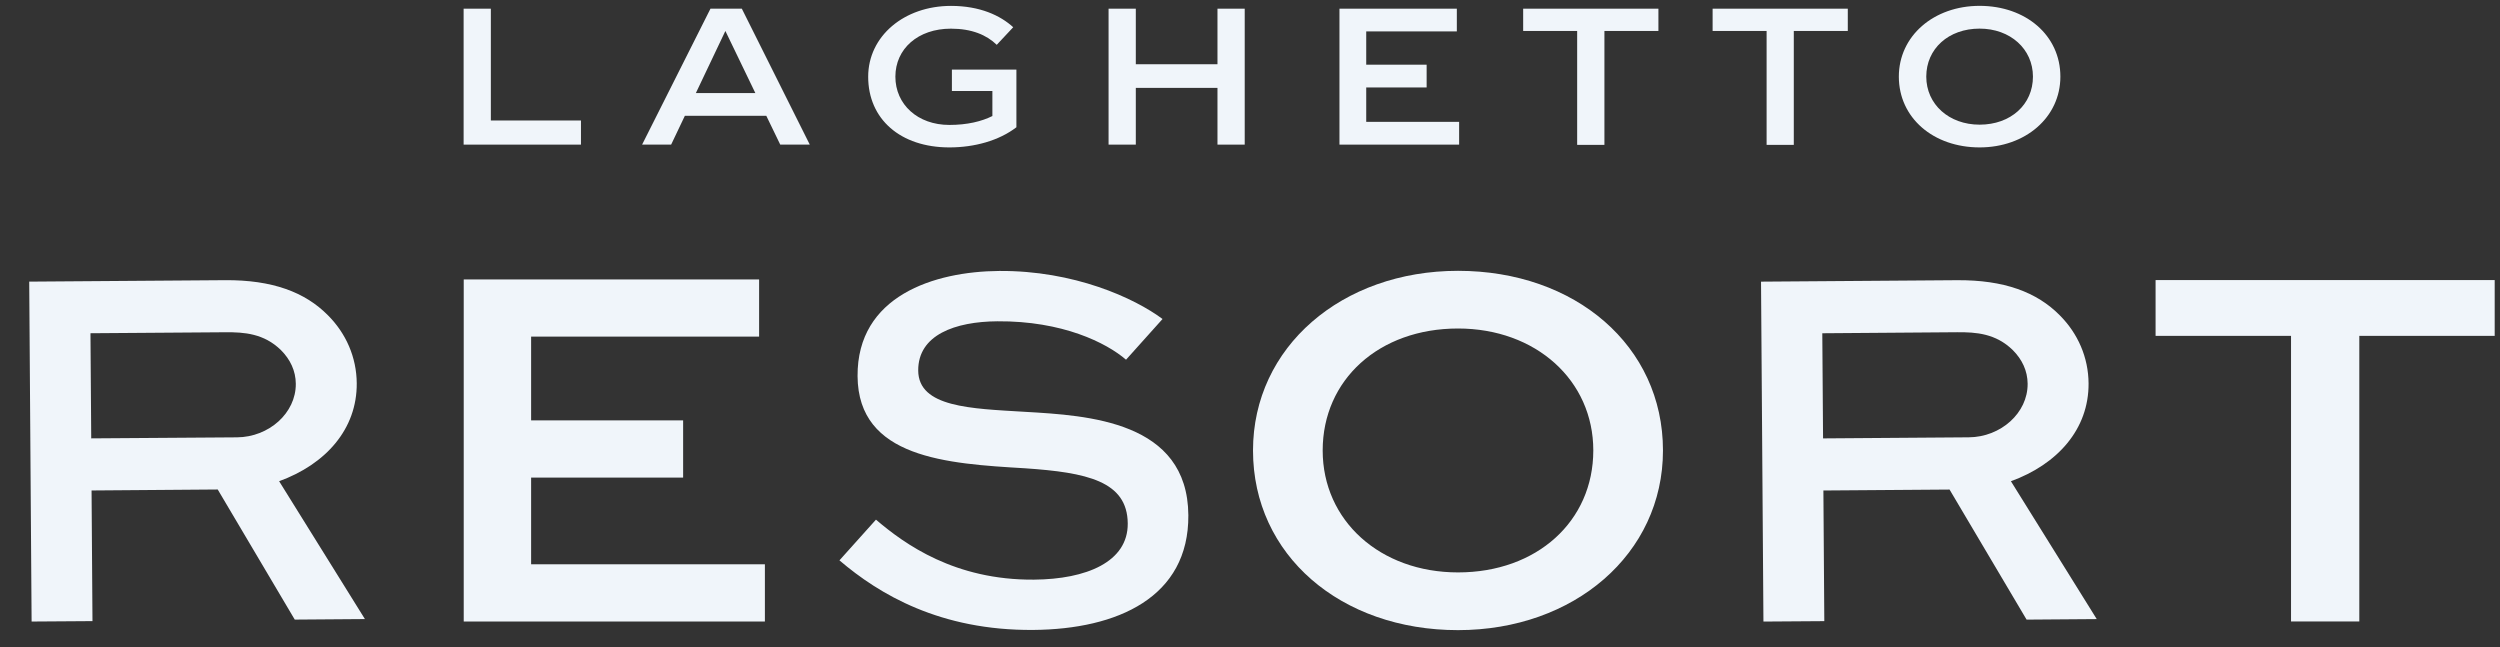
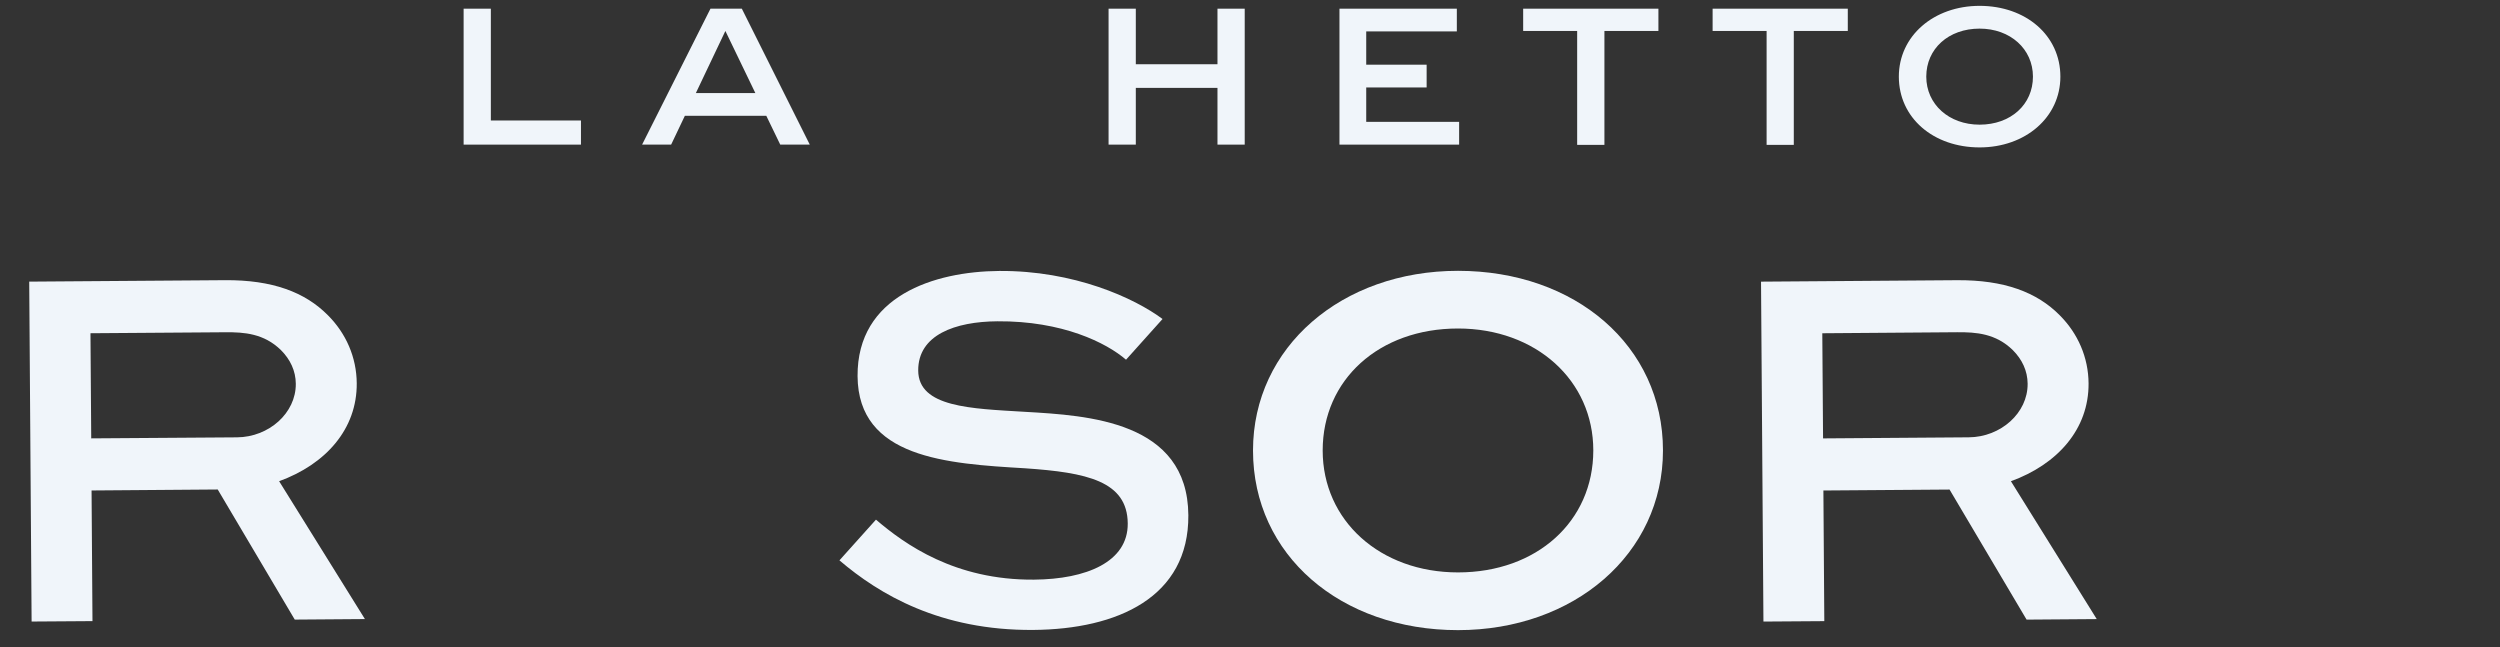
<svg xmlns="http://www.w3.org/2000/svg" width="112" height="29" viewBox="0 0 112 29" fill="none">
  <rect x="0" y="0" width="112" height="29" fill="#333333" stroke="none" />
  <g clip-path="url(#clip0_578_29916)">
    <path d="M65.319 12.133C60.115 12.133 56.135 15.546 56.135 20.181C56.135 24.87 60.065 28.23 65.319 28.23C70.521 28.23 74.501 24.817 74.501 20.181C74.501 15.491 70.571 12.133 65.319 12.133ZM65.319 25.644C61.832 25.644 59.256 23.326 59.256 20.181C59.256 17.011 61.78 14.717 65.319 14.717C68.805 14.717 71.38 17.037 71.38 20.181C71.378 23.353 68.854 25.644 65.319 25.644Z" fill="#F0F5FA" />
    <path d="M45.903 18.449C43.501 18.304 41.148 18.251 41.136 16.602C41.125 14.999 42.795 14.407 44.685 14.394C47.597 14.372 49.569 15.357 50.446 16.115L52.082 14.291C50.815 13.348 48.113 12.115 44.764 12.139C41.853 12.161 38.393 13.256 38.419 16.854C38.444 20.523 42.424 20.773 45.92 20.979C48.686 21.168 50.508 21.55 50.523 23.453C50.536 25.172 48.674 25.951 46.321 25.968C42.78 25.995 40.536 24.385 39.243 23.28L37.607 25.104C39.389 26.624 42.118 28.253 46.289 28.221C50.074 28.192 53.264 26.751 53.238 23.082C53.208 18.859 48.742 18.613 45.903 18.449Z" fill="#F0F5FA" />
-     <path d="M23.794 21.396H30.604V18.833H23.794V15.08H34.008V12.519H20.775V27.844H34.267V25.28H23.794V21.396Z" fill="#F0F5FA" />
-     <path d="M96.57 12.547V15.047H102.638V27.843H105.697V15.047H111.762V12.547H96.57Z" fill="#F0F5FA" />
    <path d="M15.982 17.172C15.974 16.006 15.503 14.938 14.693 14.126C13.664 13.085 12.197 12.536 10.078 12.552L1.309 12.617L1.416 27.845L4.143 27.826L4.102 21.973L9.754 21.929L13.205 27.758L16.348 27.734L12.505 21.558C14.595 20.797 15.997 19.223 15.982 17.172ZM4.087 19.639L4.053 14.929L10.095 14.885C10.947 14.878 11.825 14.942 12.585 15.683C13.002 16.1 13.248 16.611 13.252 17.194C13.261 18.501 12.052 19.582 10.615 19.593L4.087 19.639Z" fill="#F0F5FA" />
    <path d="M93.568 17.173C93.559 16.006 93.088 14.938 92.279 14.127C91.249 13.085 89.783 12.537 87.663 12.553L78.894 12.618L79.002 27.846L81.729 27.827L81.688 21.974L87.34 21.932L90.791 27.759L93.934 27.735L90.089 21.559C92.181 20.798 93.583 19.224 93.568 17.173ZM81.673 19.64L81.639 14.93L87.681 14.884C88.533 14.877 89.41 14.941 90.171 15.682C90.588 16.099 90.834 16.61 90.838 17.193C90.847 18.5 89.637 19.581 88.201 19.592L81.673 19.64Z" fill="#F0F5FA" />
    <path d="M54.543 2.878H50.884V0.389H49.664V6.479H50.884V3.937H54.543V6.479H55.763V0.389H54.543V2.878Z" fill="#F0F5FA" />
    <path d="M71.878 6.49V1.387H74.297V0.389H68.238V1.387H70.657V6.49H71.878Z" fill="#F0F5FA" />
    <path d="M88.686 6.604C90.735 6.604 92.305 5.26 92.305 3.433C92.305 1.585 90.757 0.262 88.686 0.262C86.635 0.262 85.068 1.607 85.068 3.433C85.068 5.282 86.616 6.604 88.686 6.604ZM88.686 1.282C90.061 1.282 91.076 2.196 91.076 3.433C91.076 4.683 90.082 5.585 88.686 5.585C87.312 5.585 86.297 4.672 86.297 3.433C86.297 2.185 87.293 1.282 88.686 1.282Z" fill="#F0F5FA" />
    <path d="M31.829 0.389L28.766 6.479H30.067L30.682 5.187H34.33L34.955 6.479H36.278L33.234 0.389H31.829ZM31.174 4.17L32.497 1.387L33.84 4.17H31.174Z" fill="#F0F5FA" />
-     <path d="M42.532 6.604C43.66 6.604 44.756 6.299 45.535 5.701V3.119H42.645V4.076H44.459V5.198C43.977 5.44 43.33 5.597 42.532 5.597C41.106 5.597 40.113 4.674 40.113 3.435C40.113 2.185 41.127 1.284 42.602 1.284C43.536 1.284 44.202 1.567 44.654 2.008L45.392 1.22C44.818 0.696 43.906 0.264 42.605 0.264C40.505 0.264 38.895 1.619 38.895 3.435C38.892 5.334 40.337 6.604 42.532 6.604Z" fill="#F0F5FA" />
    <path d="M26.027 5.398H21.99V0.389H20.77V6.479H26.027V5.398Z" fill="#F0F5FA" />
    <path d="M80.362 6.49V1.387H82.781V0.389H76.725V1.387H79.144V6.49H80.362Z" fill="#F0F5FA" />
    <path d="M65.266 1.407V0.389H60.008V6.479H65.369V5.459H61.207V3.918H63.913V2.898H61.207V1.407H65.266Z" fill="#F0F5FA" />
  </g>
  <defs>
    <clipPath id="clip0_578_29916">
      <rect width="111" height="28" fill="white" transform="translate(0.762 0.229)" />
    </clipPath>
  </defs>
</svg>